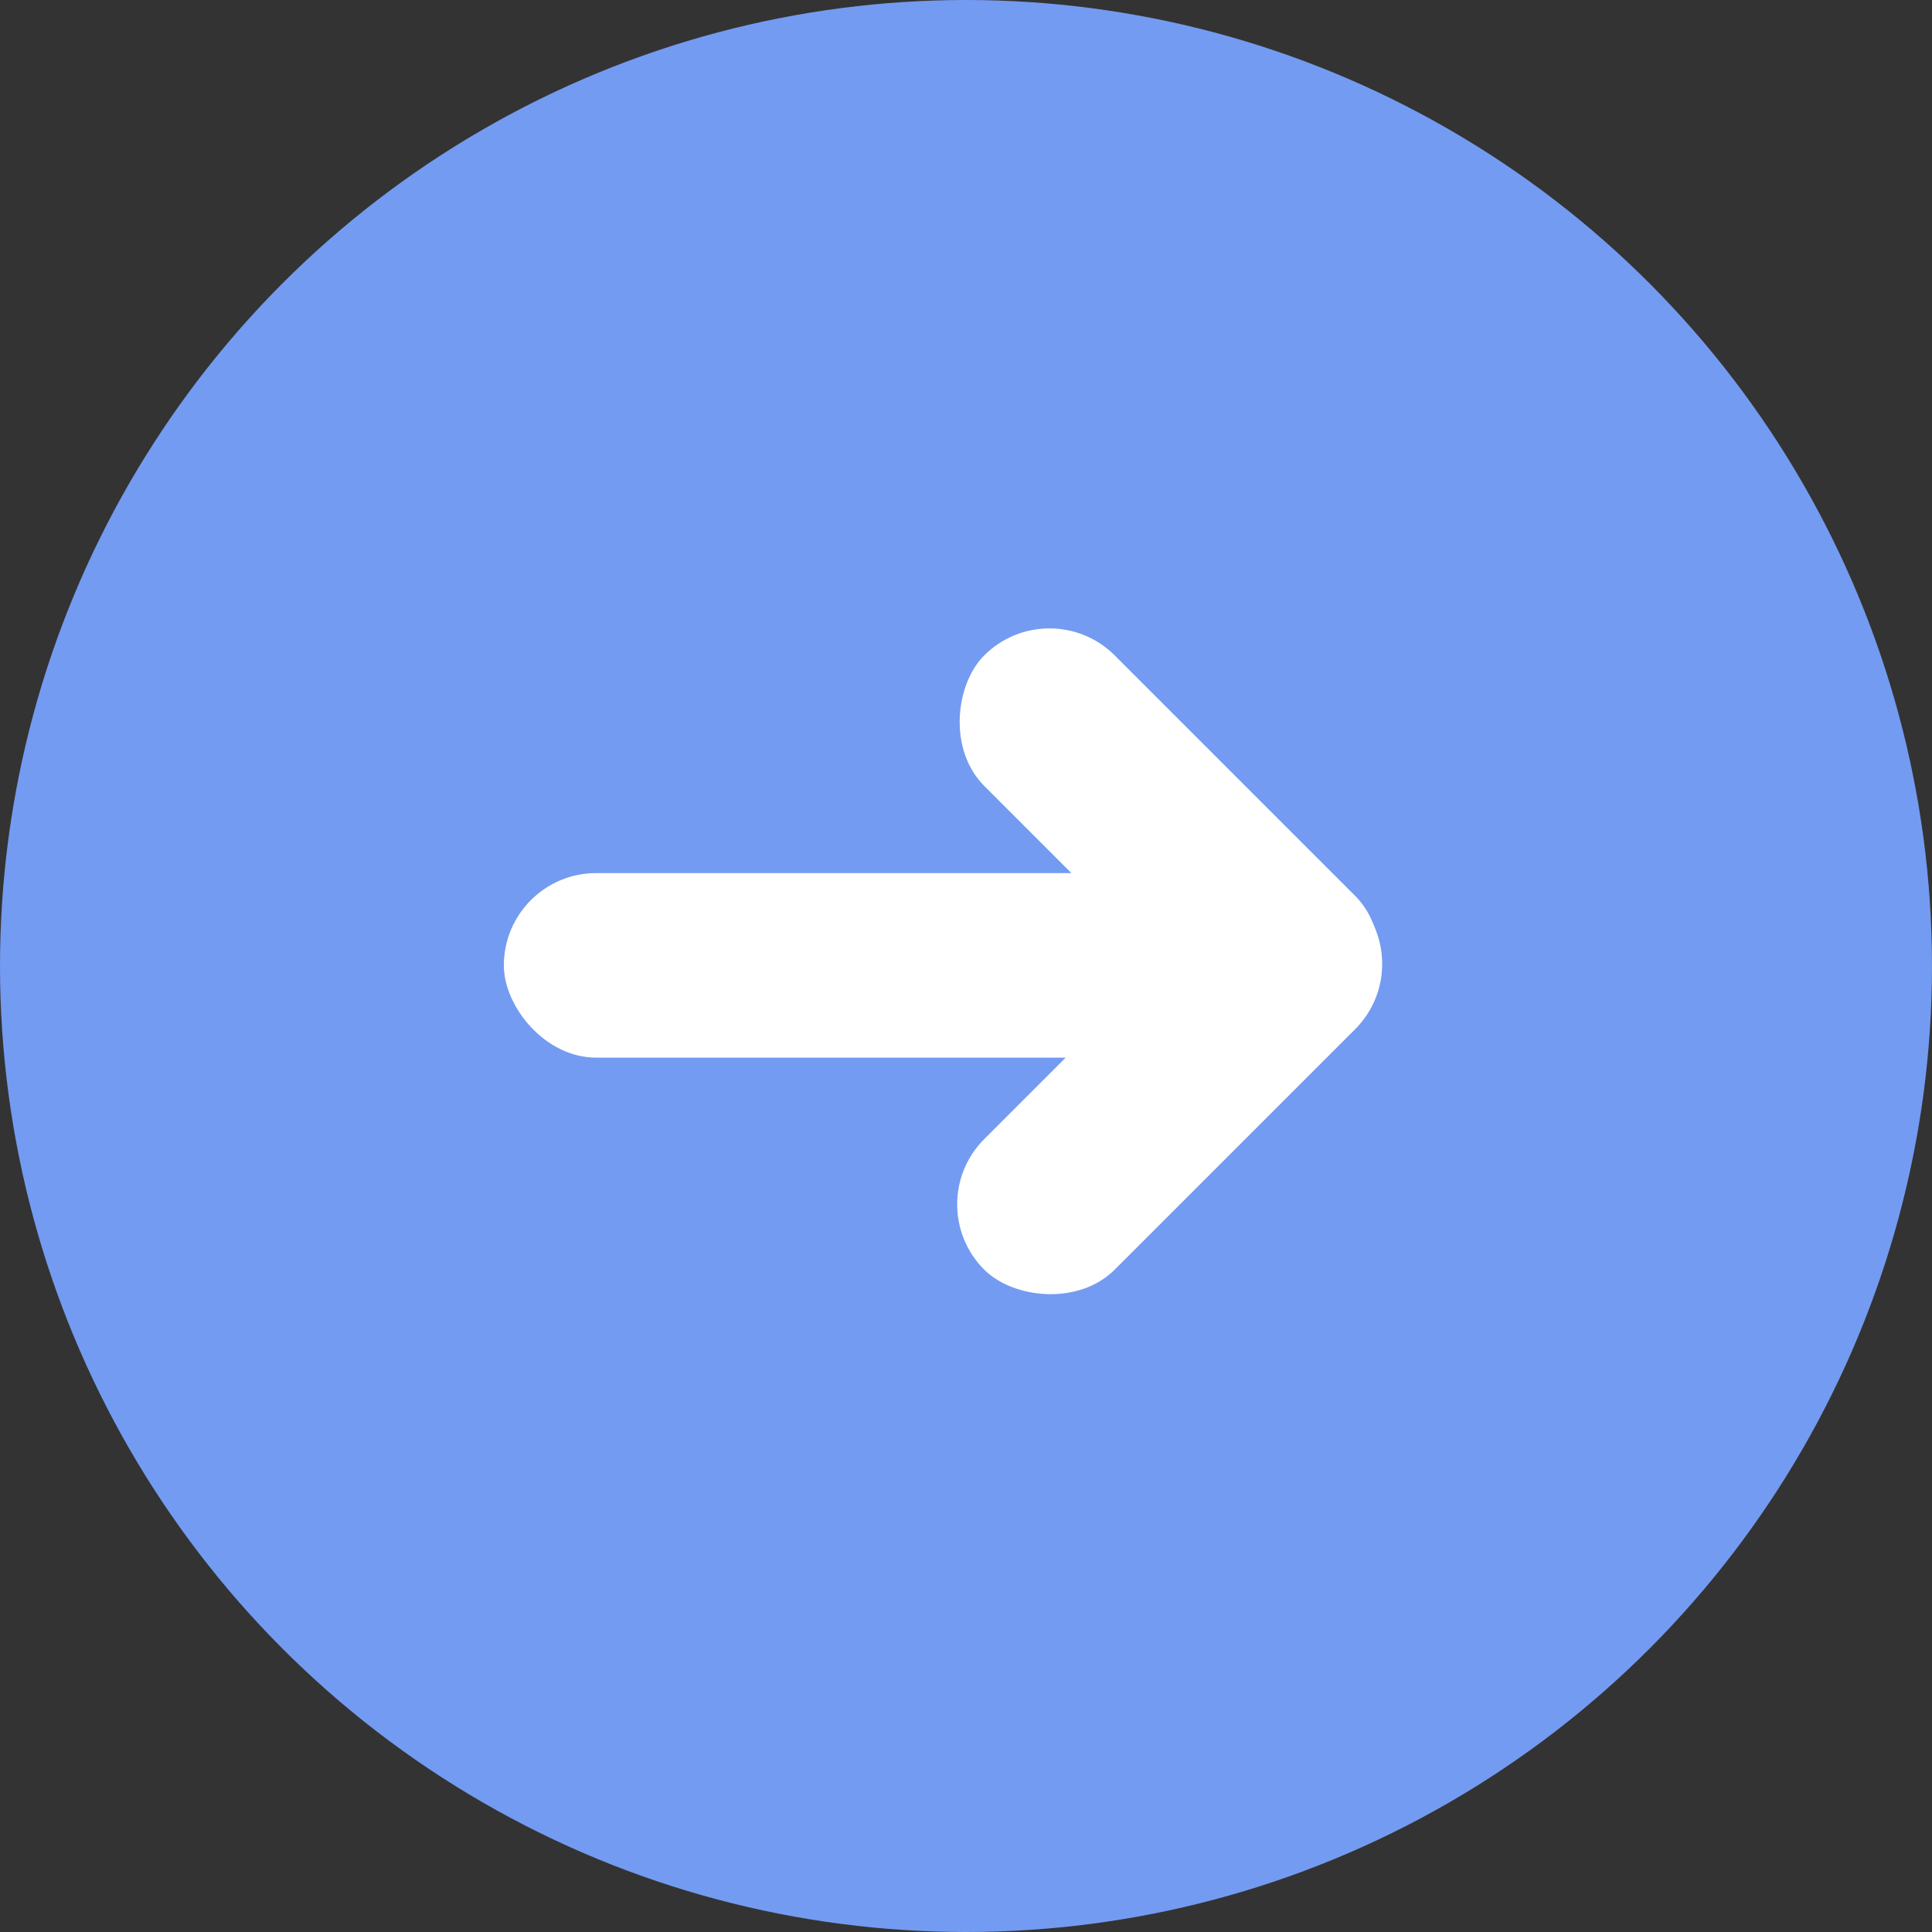
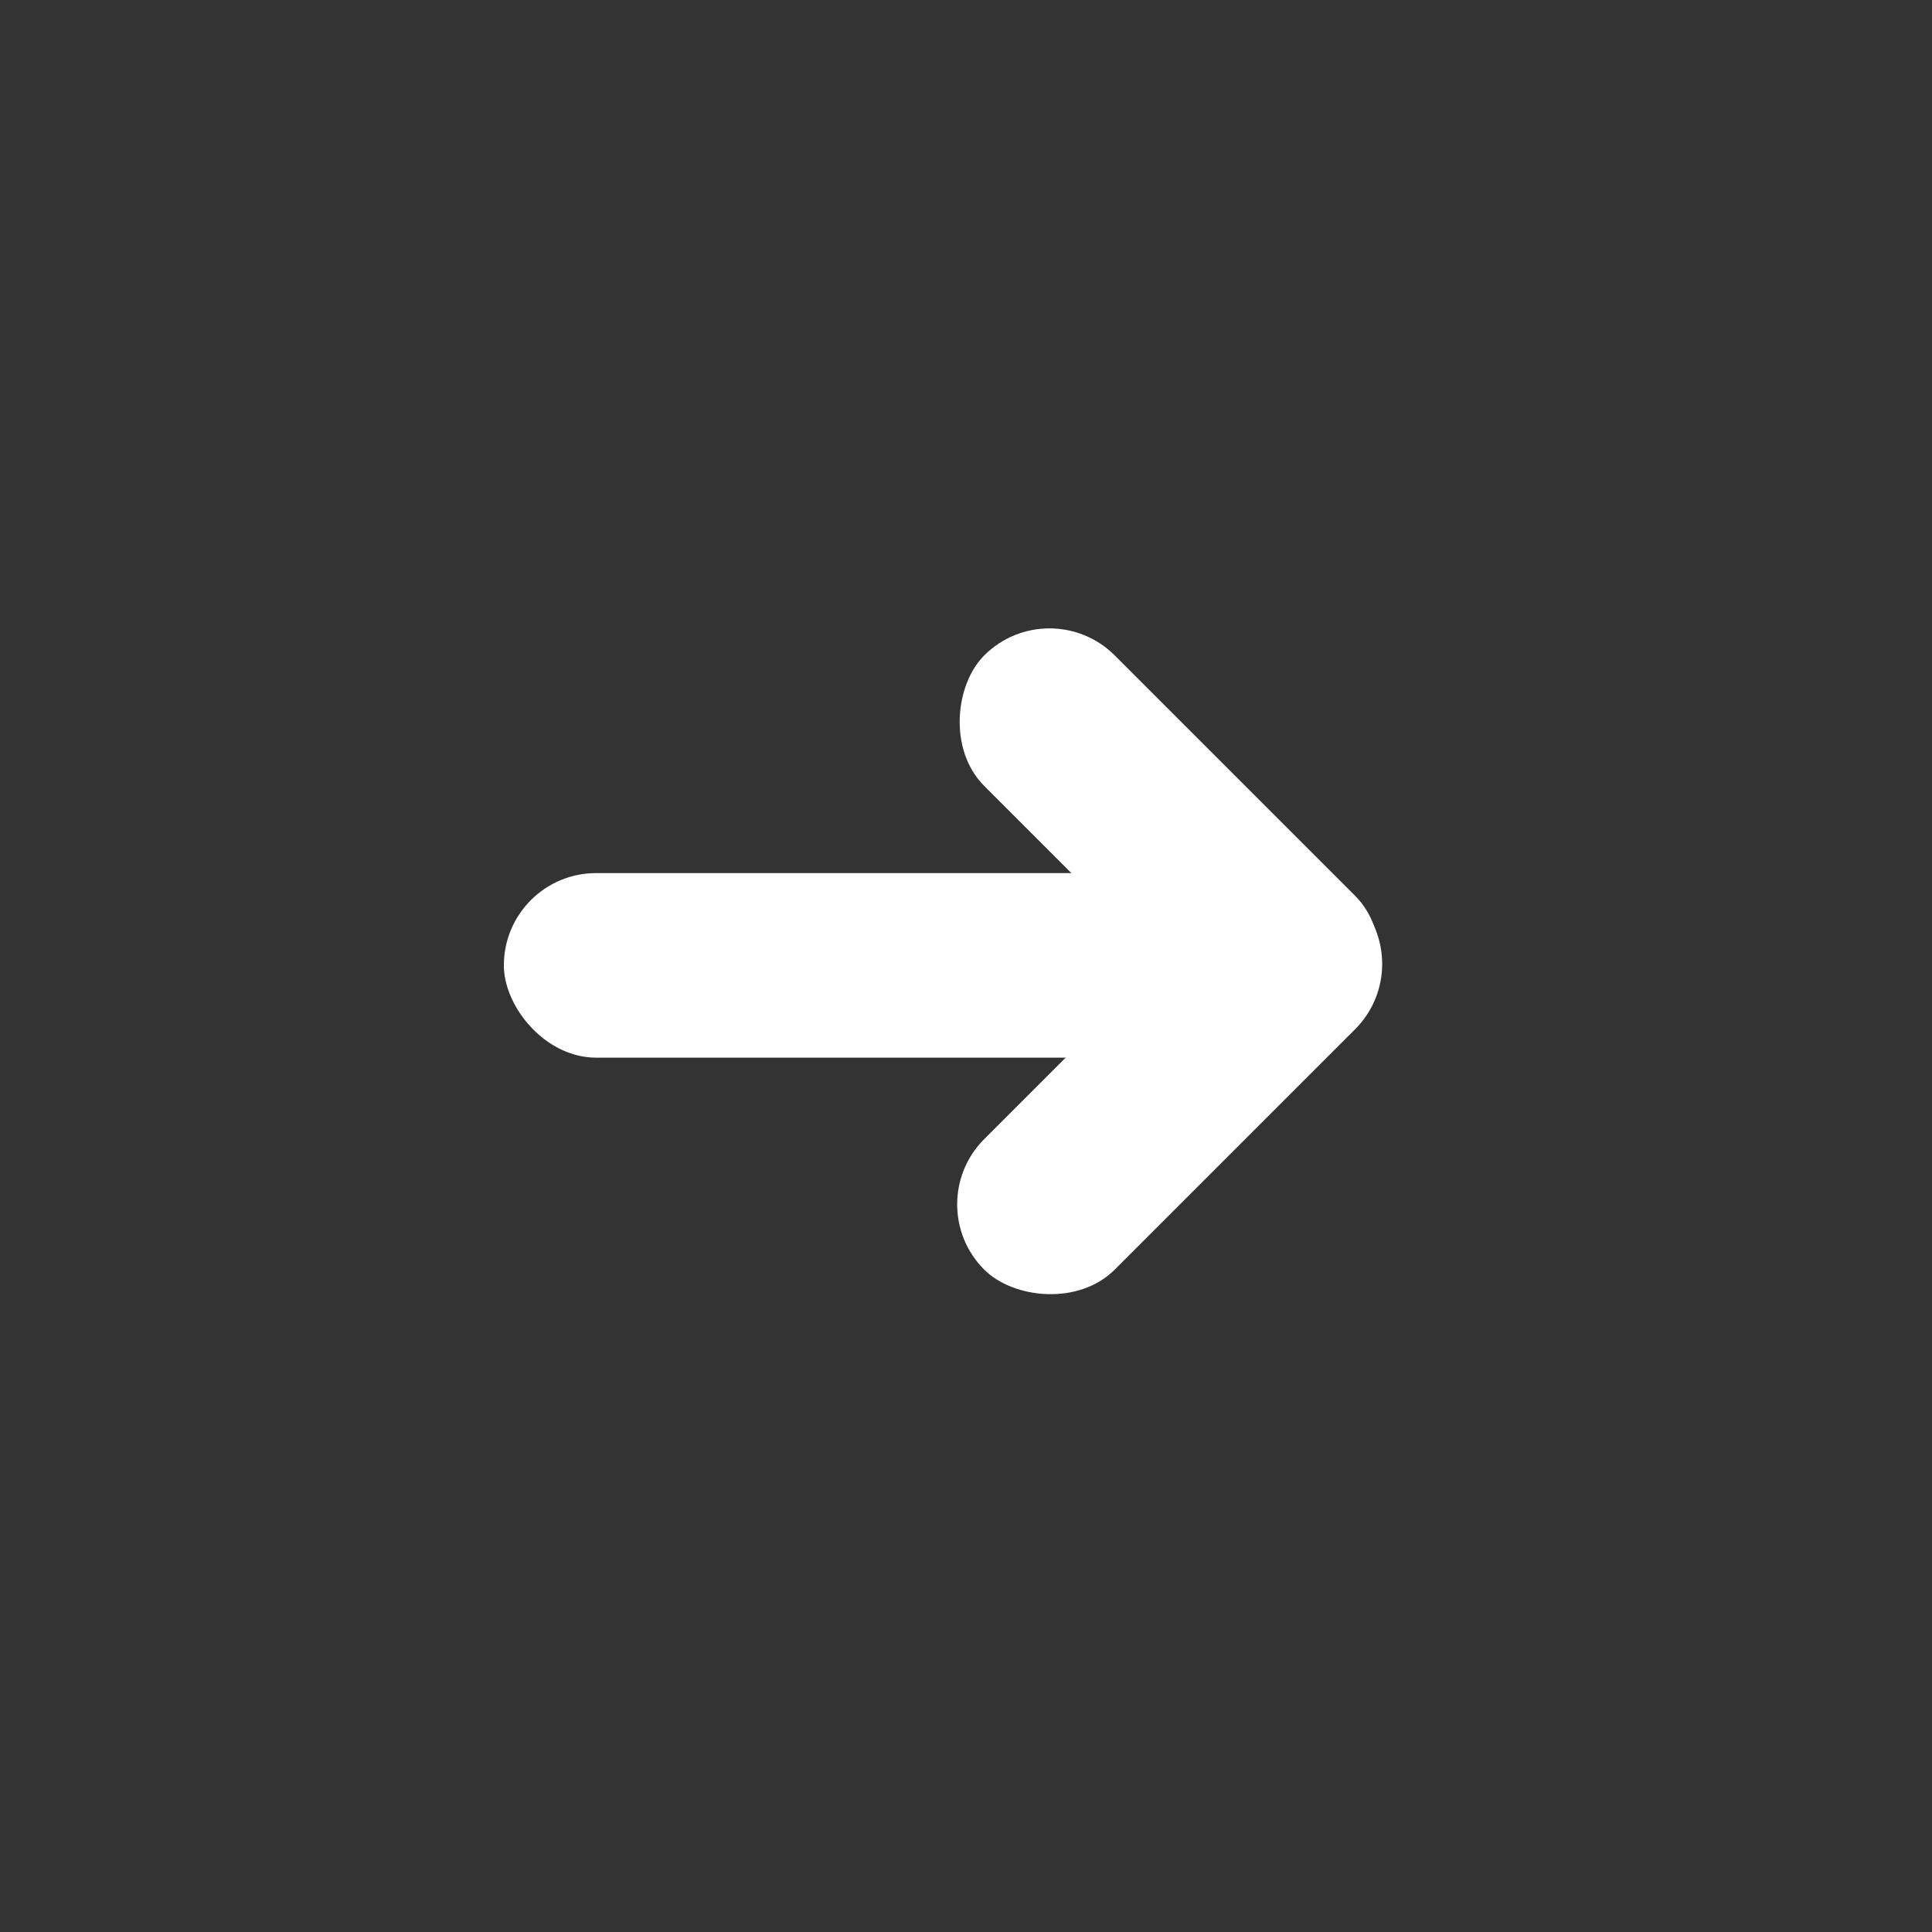
<svg xmlns="http://www.w3.org/2000/svg" width="34" height="34" viewBox="0 0 34 34" fill="none">
  <rect x="0" y="0" width="34" height="34" fill="#333333" stroke="none" />
-   <circle cx="17" cy="17" r="17" fill="#739BF1" />
  <rect x="8.867" y="15.365" width="15.426" height="3.248" rx="1.624" fill="white" />
  <rect x="18.469" y="10.386" width="9.232" height="3.248" rx="1.624" transform="rotate(45 18.469 10.386)" fill="white" />
  <rect x="16.172" y="21.195" width="9.232" height="3.248" rx="1.624" transform="rotate(-45 16.172 21.195)" fill="white" />
</svg>